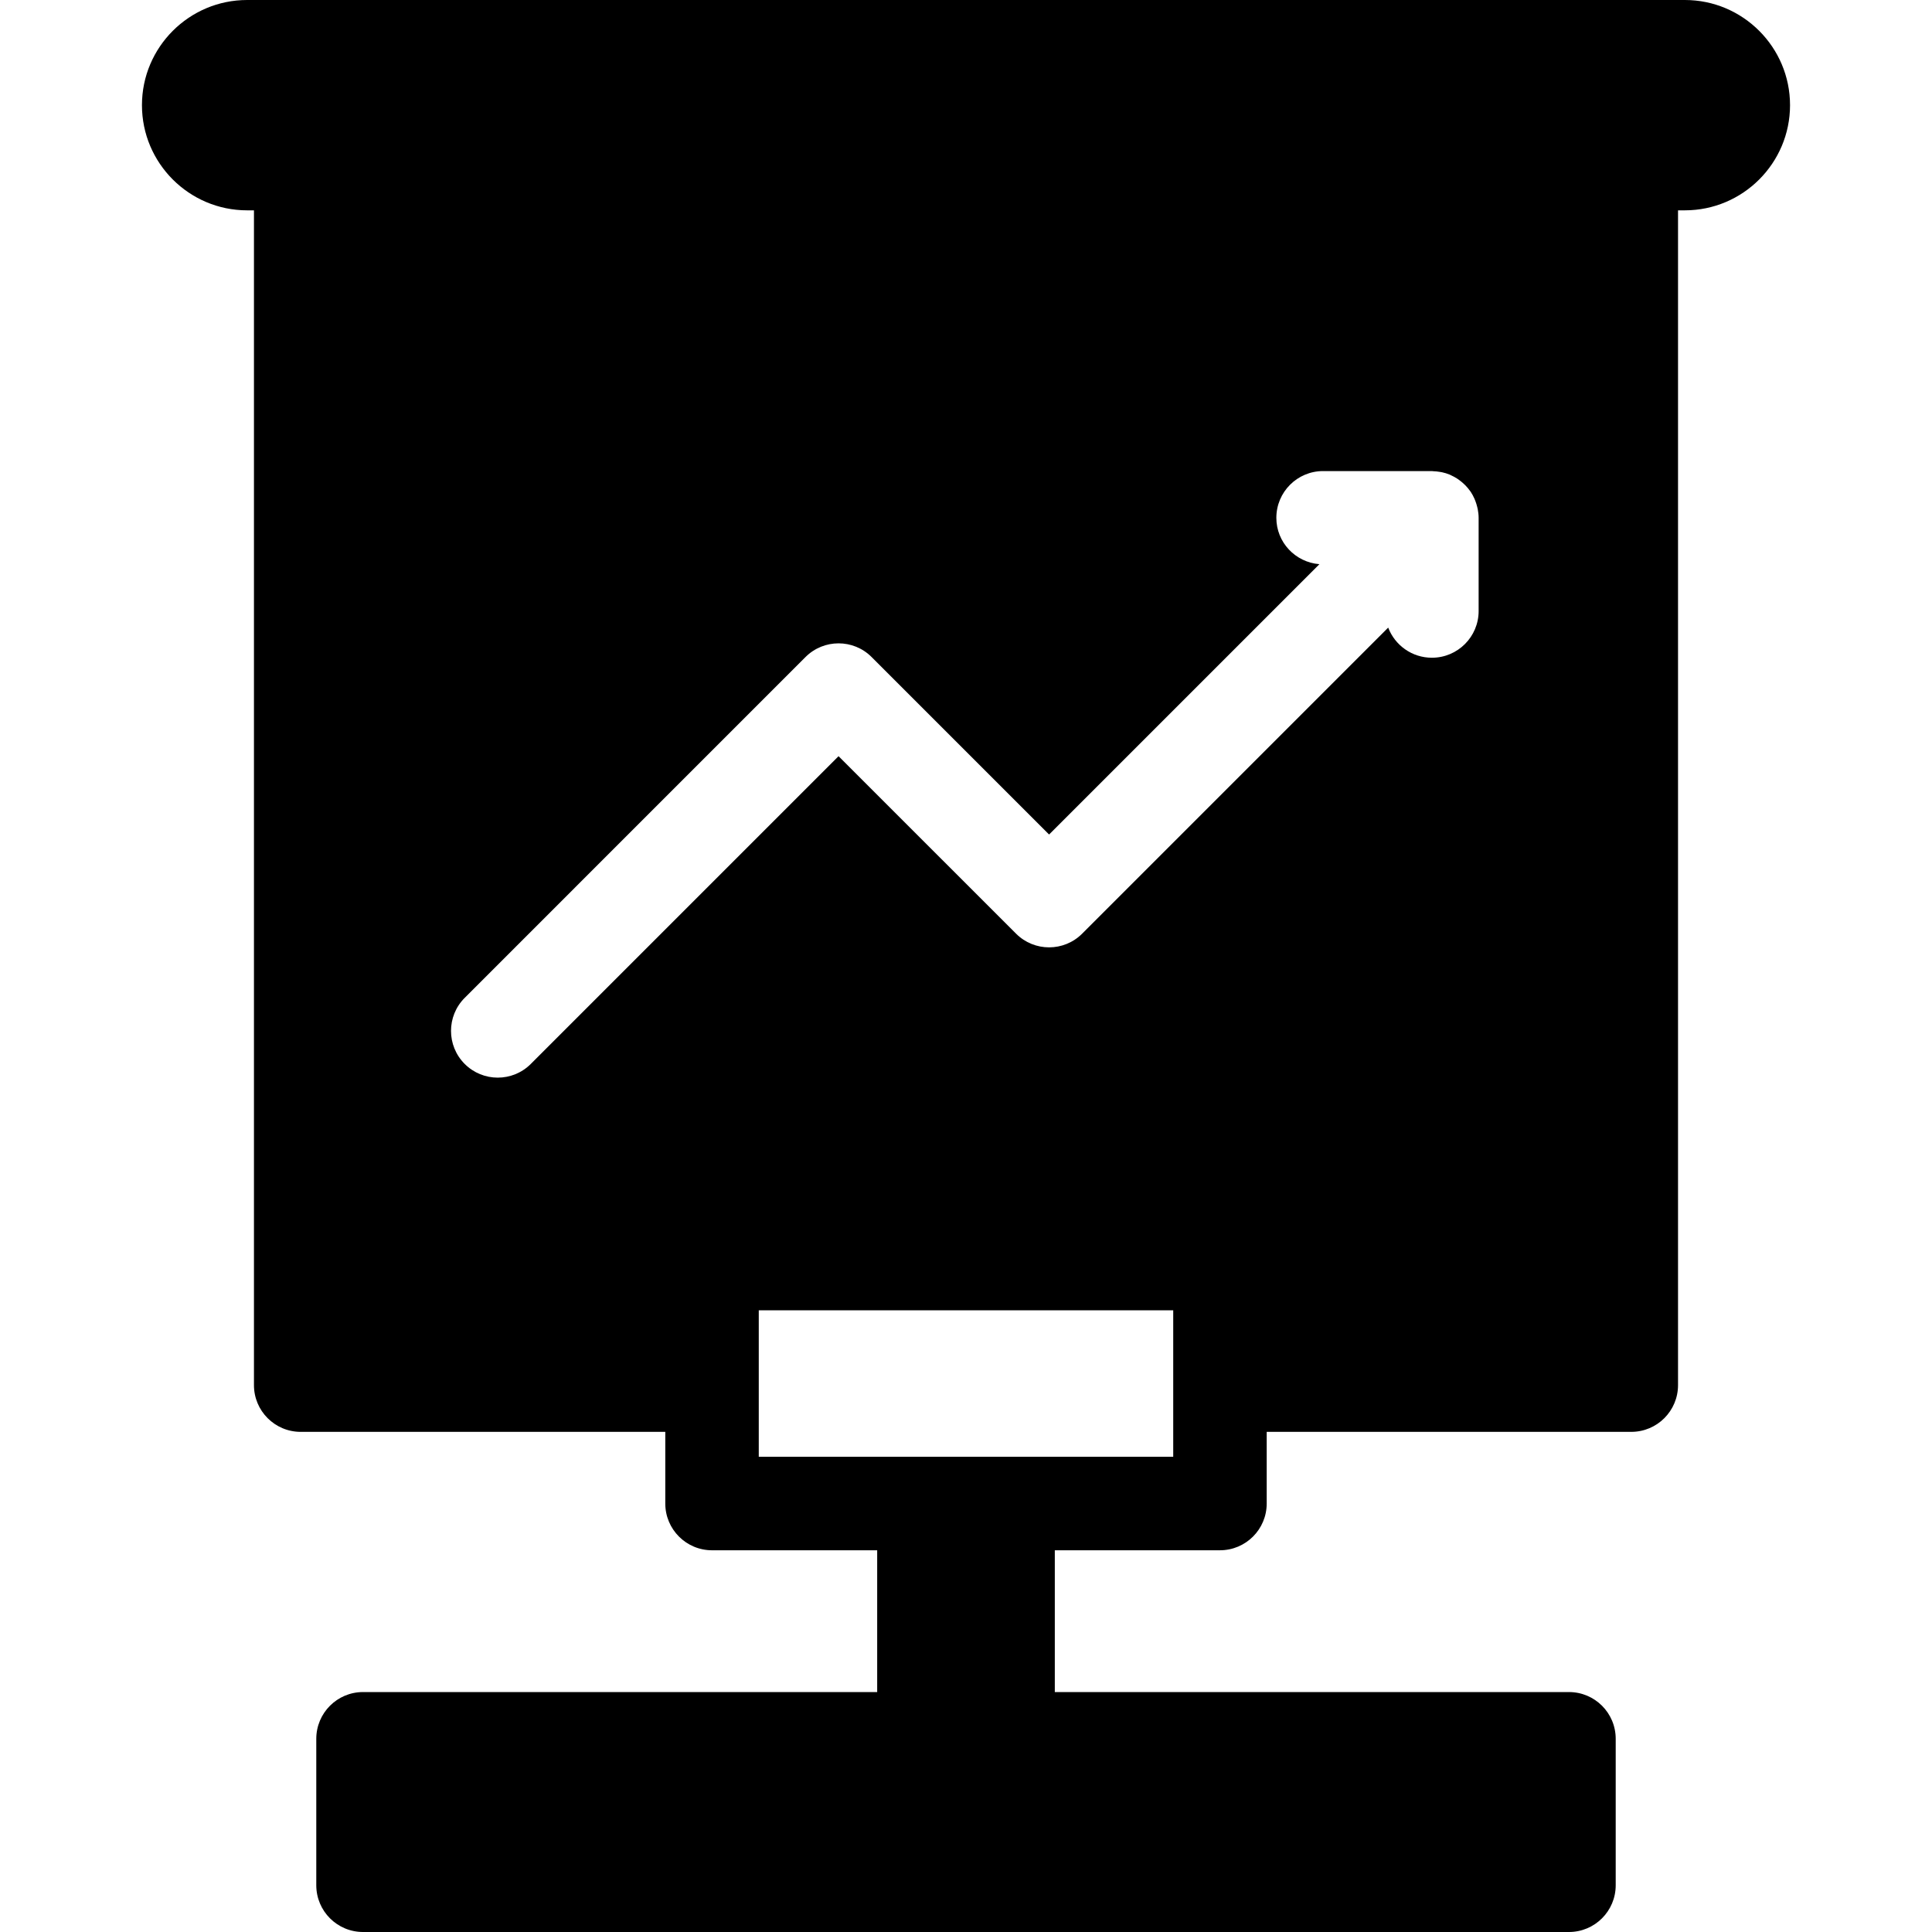
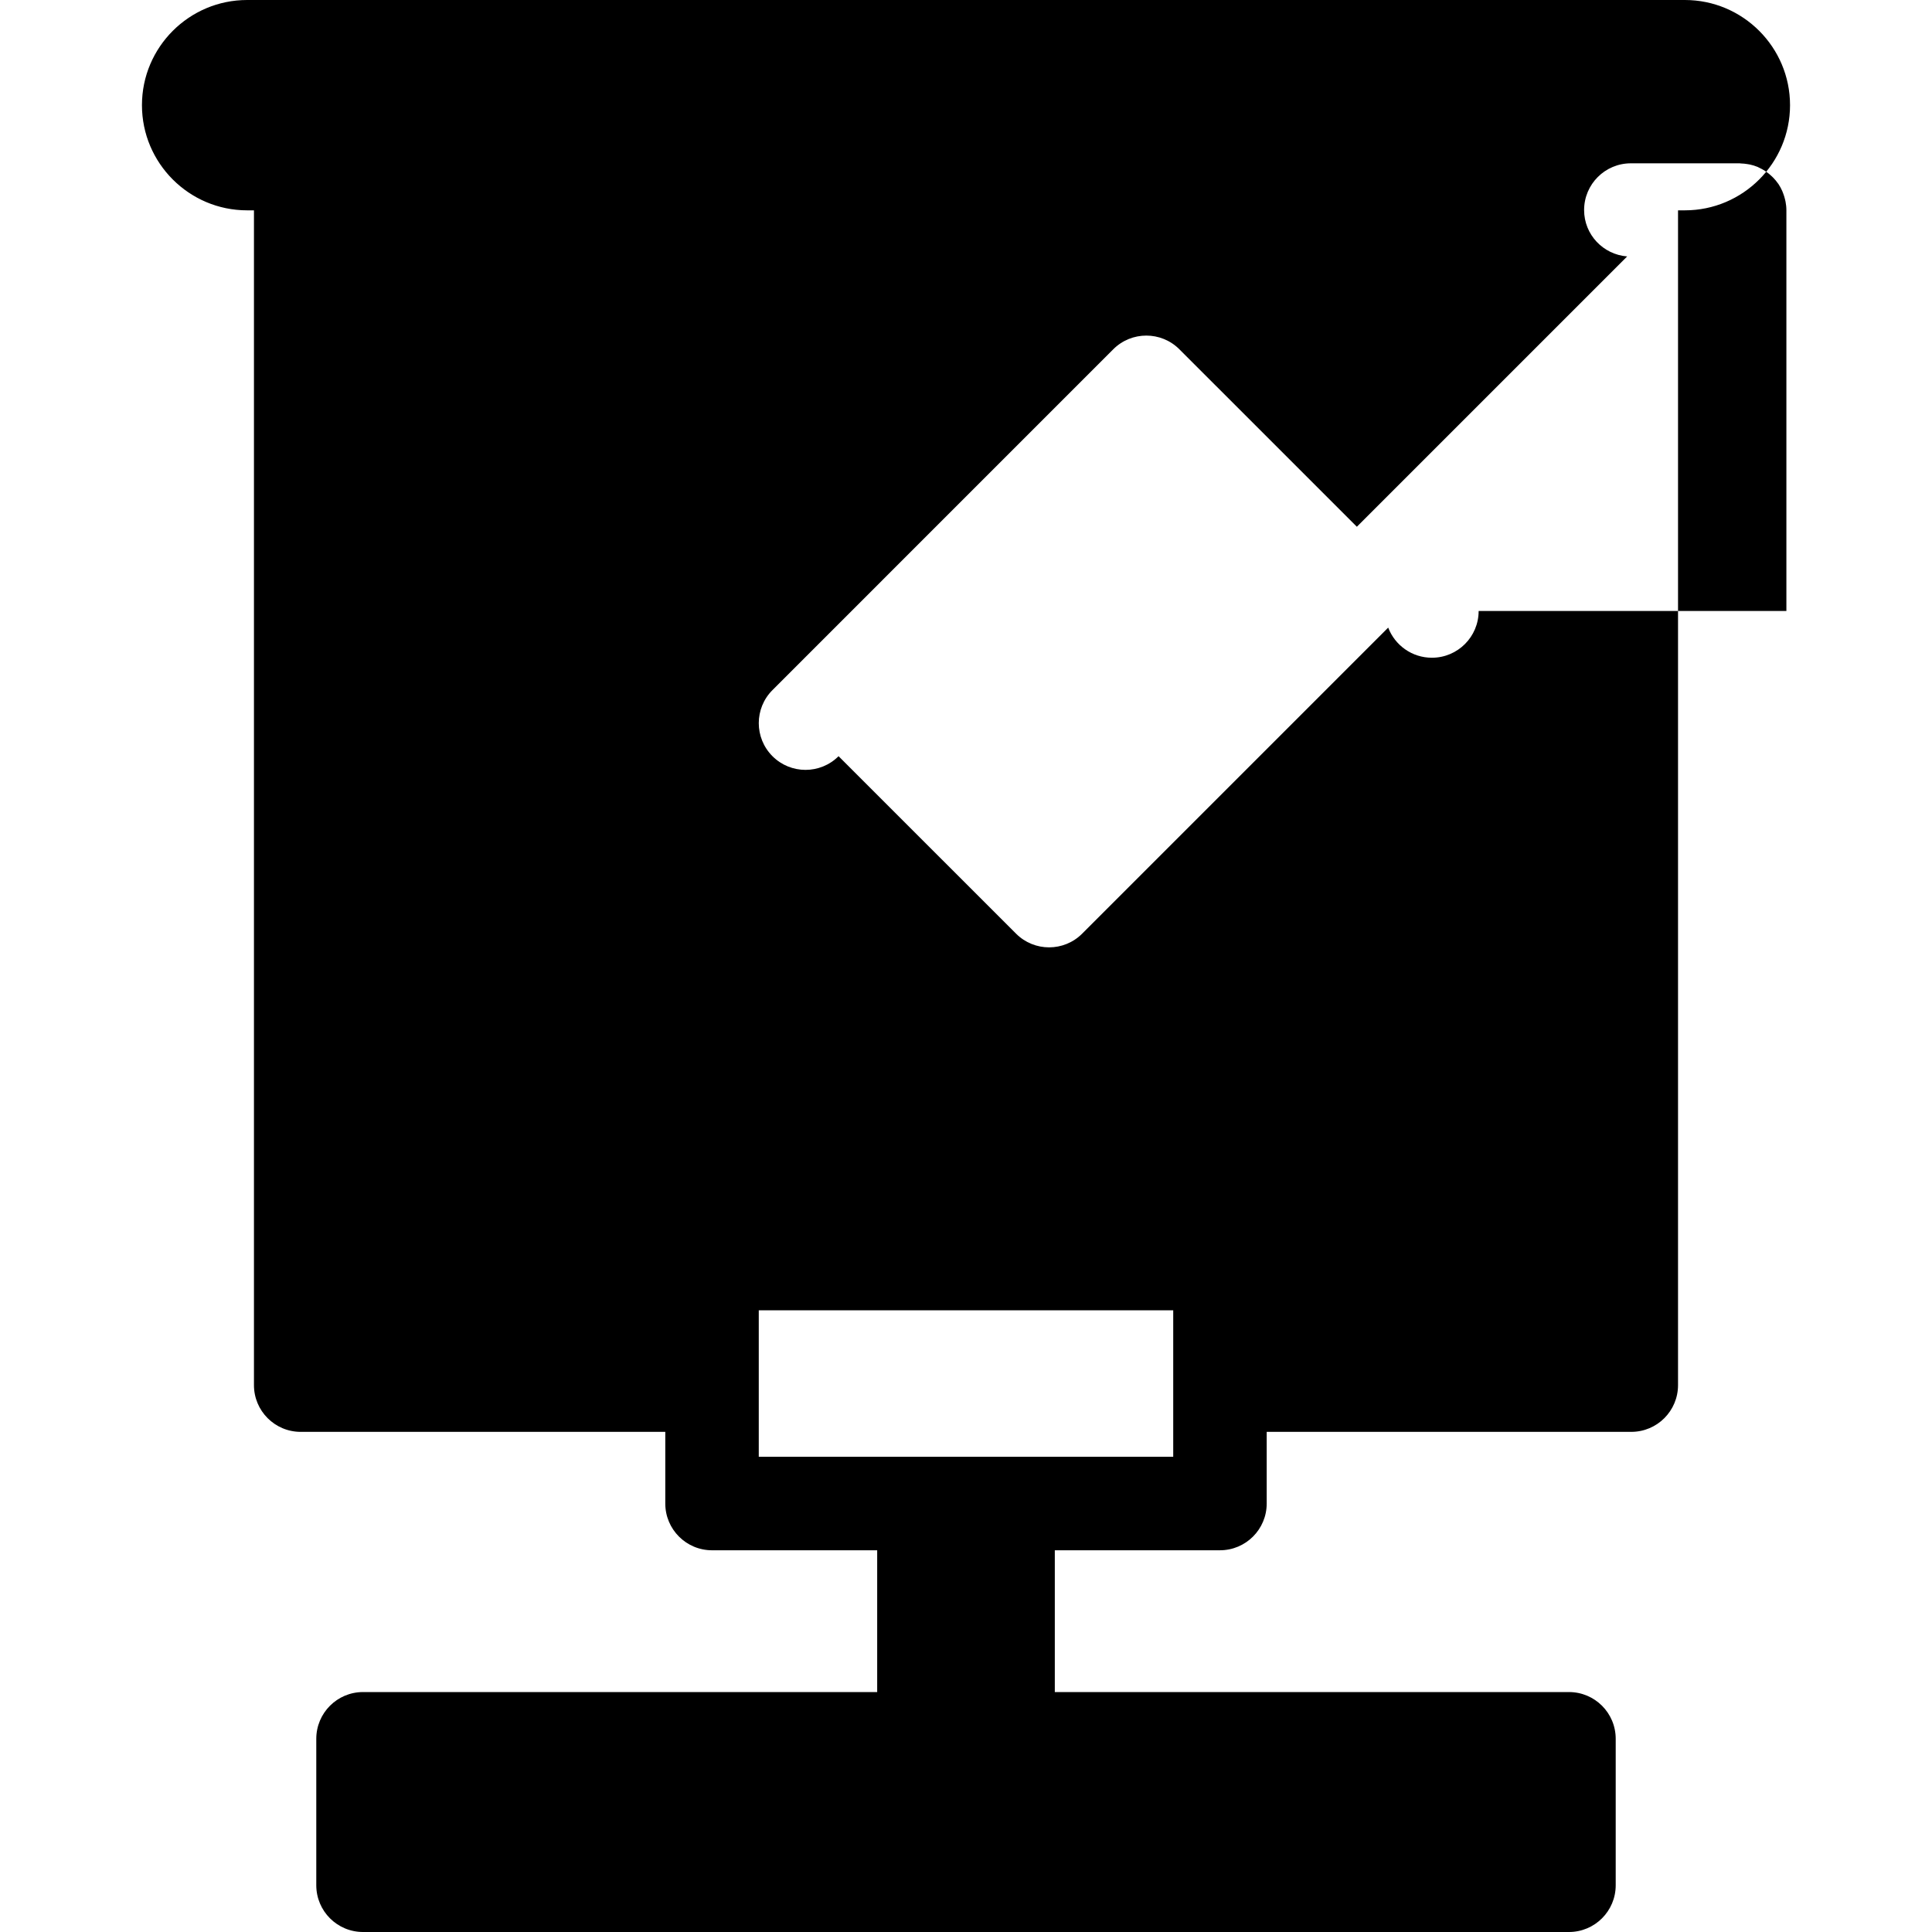
<svg xmlns="http://www.w3.org/2000/svg" fill="#000000" height="800px" width="800px" version="1.1" id="Capa_1" viewBox="0 0 206.667 206.667" xml:space="preserve">
-   <path d="M180.232,0H26.435c-6.203,0-11.25,5.047-11.25,11.25s5.047,11.25,11.25,11.25h0.731v125.667c0,2.761,2.238,5,5,5h39v7.667  c0,2.761,2.238,5,5,5h17.667V181h-55c-2.762,0-5,2.239-5,5v15.667c0,2.761,2.238,5,5,5h129c2.762,0,5-2.239,5-5V186  c0-2.761-2.238-5-5-5h-55v-15.167H130.5c2.762,0,5-2.239,5-5v-7.667h39c2.762,0,5-2.239,5-5V22.5h0.731  c6.203,0,11.25-5.047,11.25-11.25S186.435,0,180.232,0z M125.5,155.833H81.166v-15.667H125.5V155.833z M158.171,65.358  c0,2.761-2.238,5-5,5c-2.135,0-3.958-1.338-4.675-3.222l-32.738,32.739c-1.951,1.952-5.119,1.952-7.07,0L89.701,80.89  l-32.921,32.921c-0.976,0.976-2.256,1.464-3.535,1.464s-2.56-0.488-3.535-1.464c-1.953-1.953-1.953-5.119,0-7.071l36.456-36.457  c1.951-1.952,5.119-1.952,7.07,0l18.986,18.985l28.917-28.917c-2.574-0.204-4.607-2.334-4.607-4.96c0-2.761,2.238-5,5-5h11.638  c0.053,0,0.103,0.014,0.156,0.016c0.228,0.007,0.455,0.03,0.682,0.069c0.085,0.014,0.17,0.025,0.254,0.043  c0.277,0.062,0.552,0.141,0.821,0.253c0.004,0.002,0.008,0.004,0.012,0.006c0.046,0.019,0.087,0.046,0.132,0.067  c0.226,0.102,0.442,0.219,0.646,0.351c0.077,0.05,0.149,0.104,0.223,0.158c0.171,0.124,0.333,0.257,0.485,0.401  c0.063,0.06,0.127,0.117,0.188,0.18c0.184,0.192,0.355,0.395,0.506,0.613c0.014,0.021,0.032,0.038,0.046,0.059  c0.16,0.238,0.292,0.492,0.409,0.754c0.037,0.083,0.066,0.168,0.099,0.254c0.075,0.198,0.138,0.399,0.188,0.606  c0.022,0.09,0.045,0.179,0.062,0.271c0.054,0.294,0.091,0.594,0.091,0.9V65.358z" />
+   <path d="M180.232,0H26.435c-6.203,0-11.25,5.047-11.25,11.25s5.047,11.25,11.25,11.25h0.731v125.667c0,2.761,2.238,5,5,5h39v7.667  c0,2.761,2.238,5,5,5h17.667V181h-55c-2.762,0-5,2.239-5,5v15.667c0,2.761,2.238,5,5,5h129c2.762,0,5-2.239,5-5V186  c0-2.761-2.238-5-5-5h-55v-15.167H130.5c2.762,0,5-2.239,5-5v-7.667h39c2.762,0,5-2.239,5-5V22.5h0.731  c6.203,0,11.25-5.047,11.25-11.25S186.435,0,180.232,0z M125.5,155.833H81.166v-15.667H125.5V155.833z M158.171,65.358  c0,2.761-2.238,5-5,5c-2.135,0-3.958-1.338-4.675-3.222l-32.738,32.739c-1.951,1.952-5.119,1.952-7.07,0L89.701,80.89  c-0.976,0.976-2.256,1.464-3.535,1.464s-2.56-0.488-3.535-1.464c-1.953-1.953-1.953-5.119,0-7.071l36.456-36.457  c1.951-1.952,5.119-1.952,7.07,0l18.986,18.985l28.917-28.917c-2.574-0.204-4.607-2.334-4.607-4.96c0-2.761,2.238-5,5-5h11.638  c0.053,0,0.103,0.014,0.156,0.016c0.228,0.007,0.455,0.03,0.682,0.069c0.085,0.014,0.17,0.025,0.254,0.043  c0.277,0.062,0.552,0.141,0.821,0.253c0.004,0.002,0.008,0.004,0.012,0.006c0.046,0.019,0.087,0.046,0.132,0.067  c0.226,0.102,0.442,0.219,0.646,0.351c0.077,0.05,0.149,0.104,0.223,0.158c0.171,0.124,0.333,0.257,0.485,0.401  c0.063,0.06,0.127,0.117,0.188,0.18c0.184,0.192,0.355,0.395,0.506,0.613c0.014,0.021,0.032,0.038,0.046,0.059  c0.16,0.238,0.292,0.492,0.409,0.754c0.037,0.083,0.066,0.168,0.099,0.254c0.075,0.198,0.138,0.399,0.188,0.606  c0.022,0.09,0.045,0.179,0.062,0.271c0.054,0.294,0.091,0.594,0.091,0.9V65.358z" />
</svg>